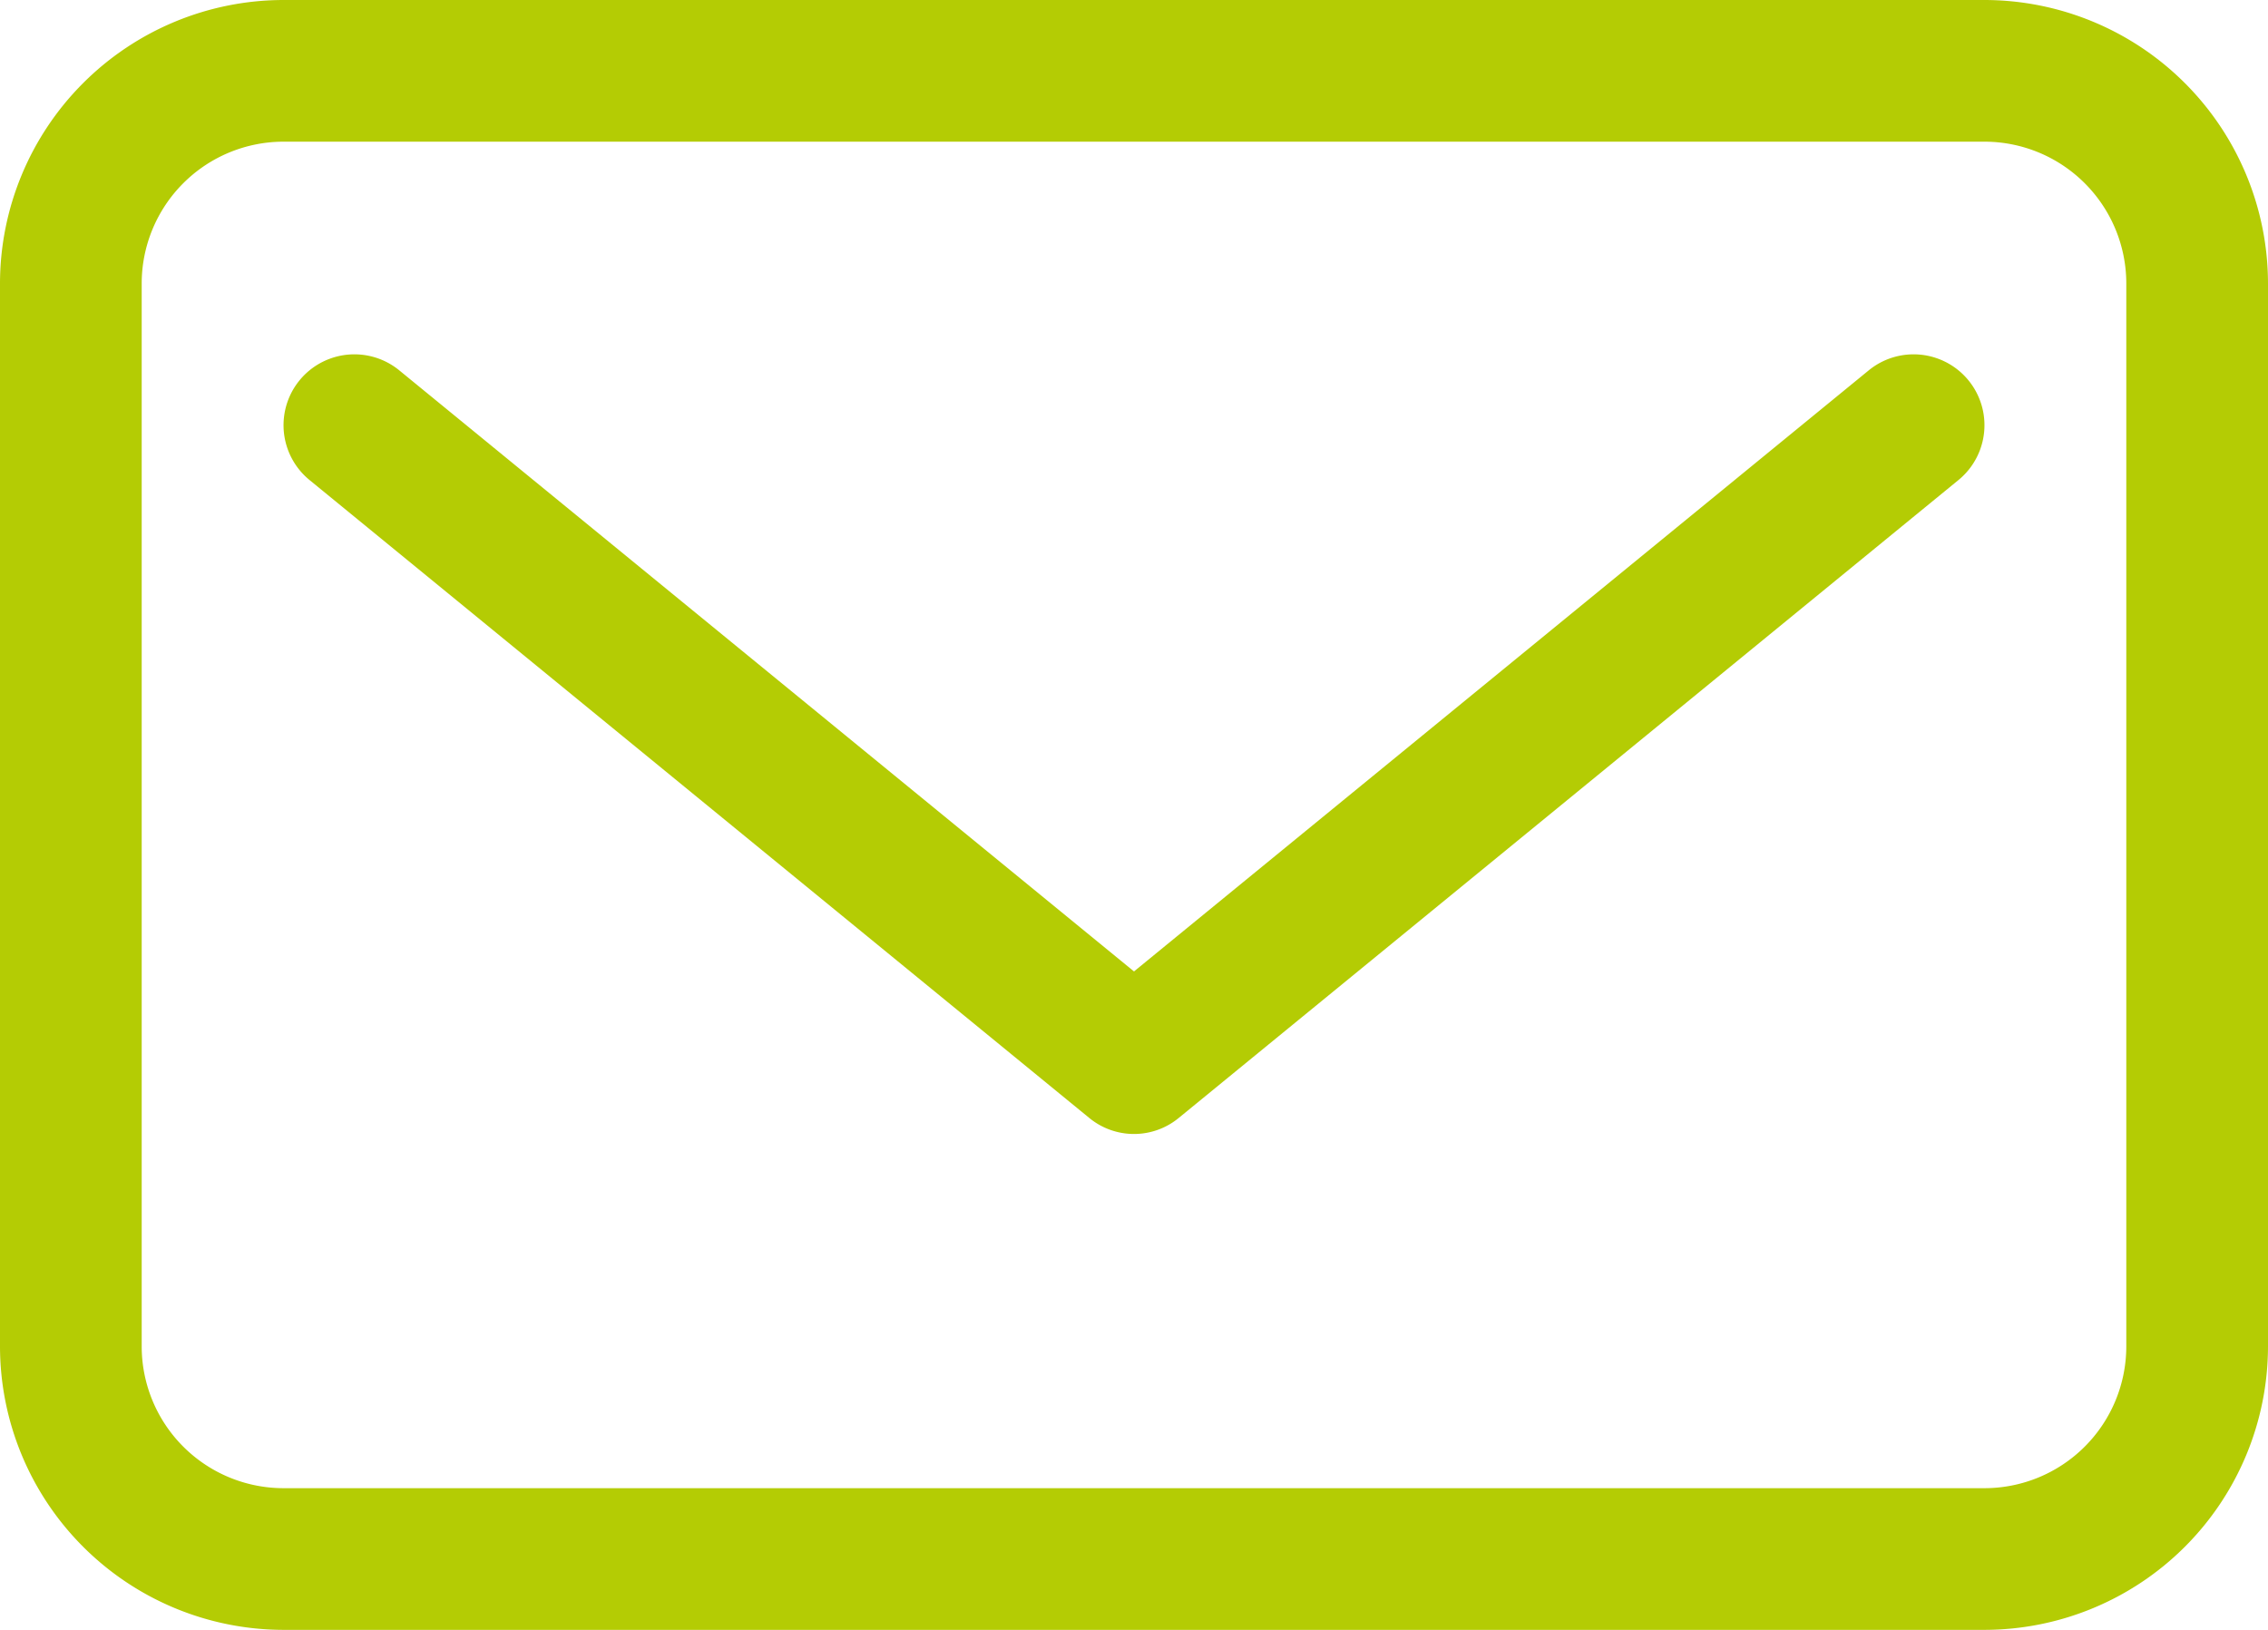
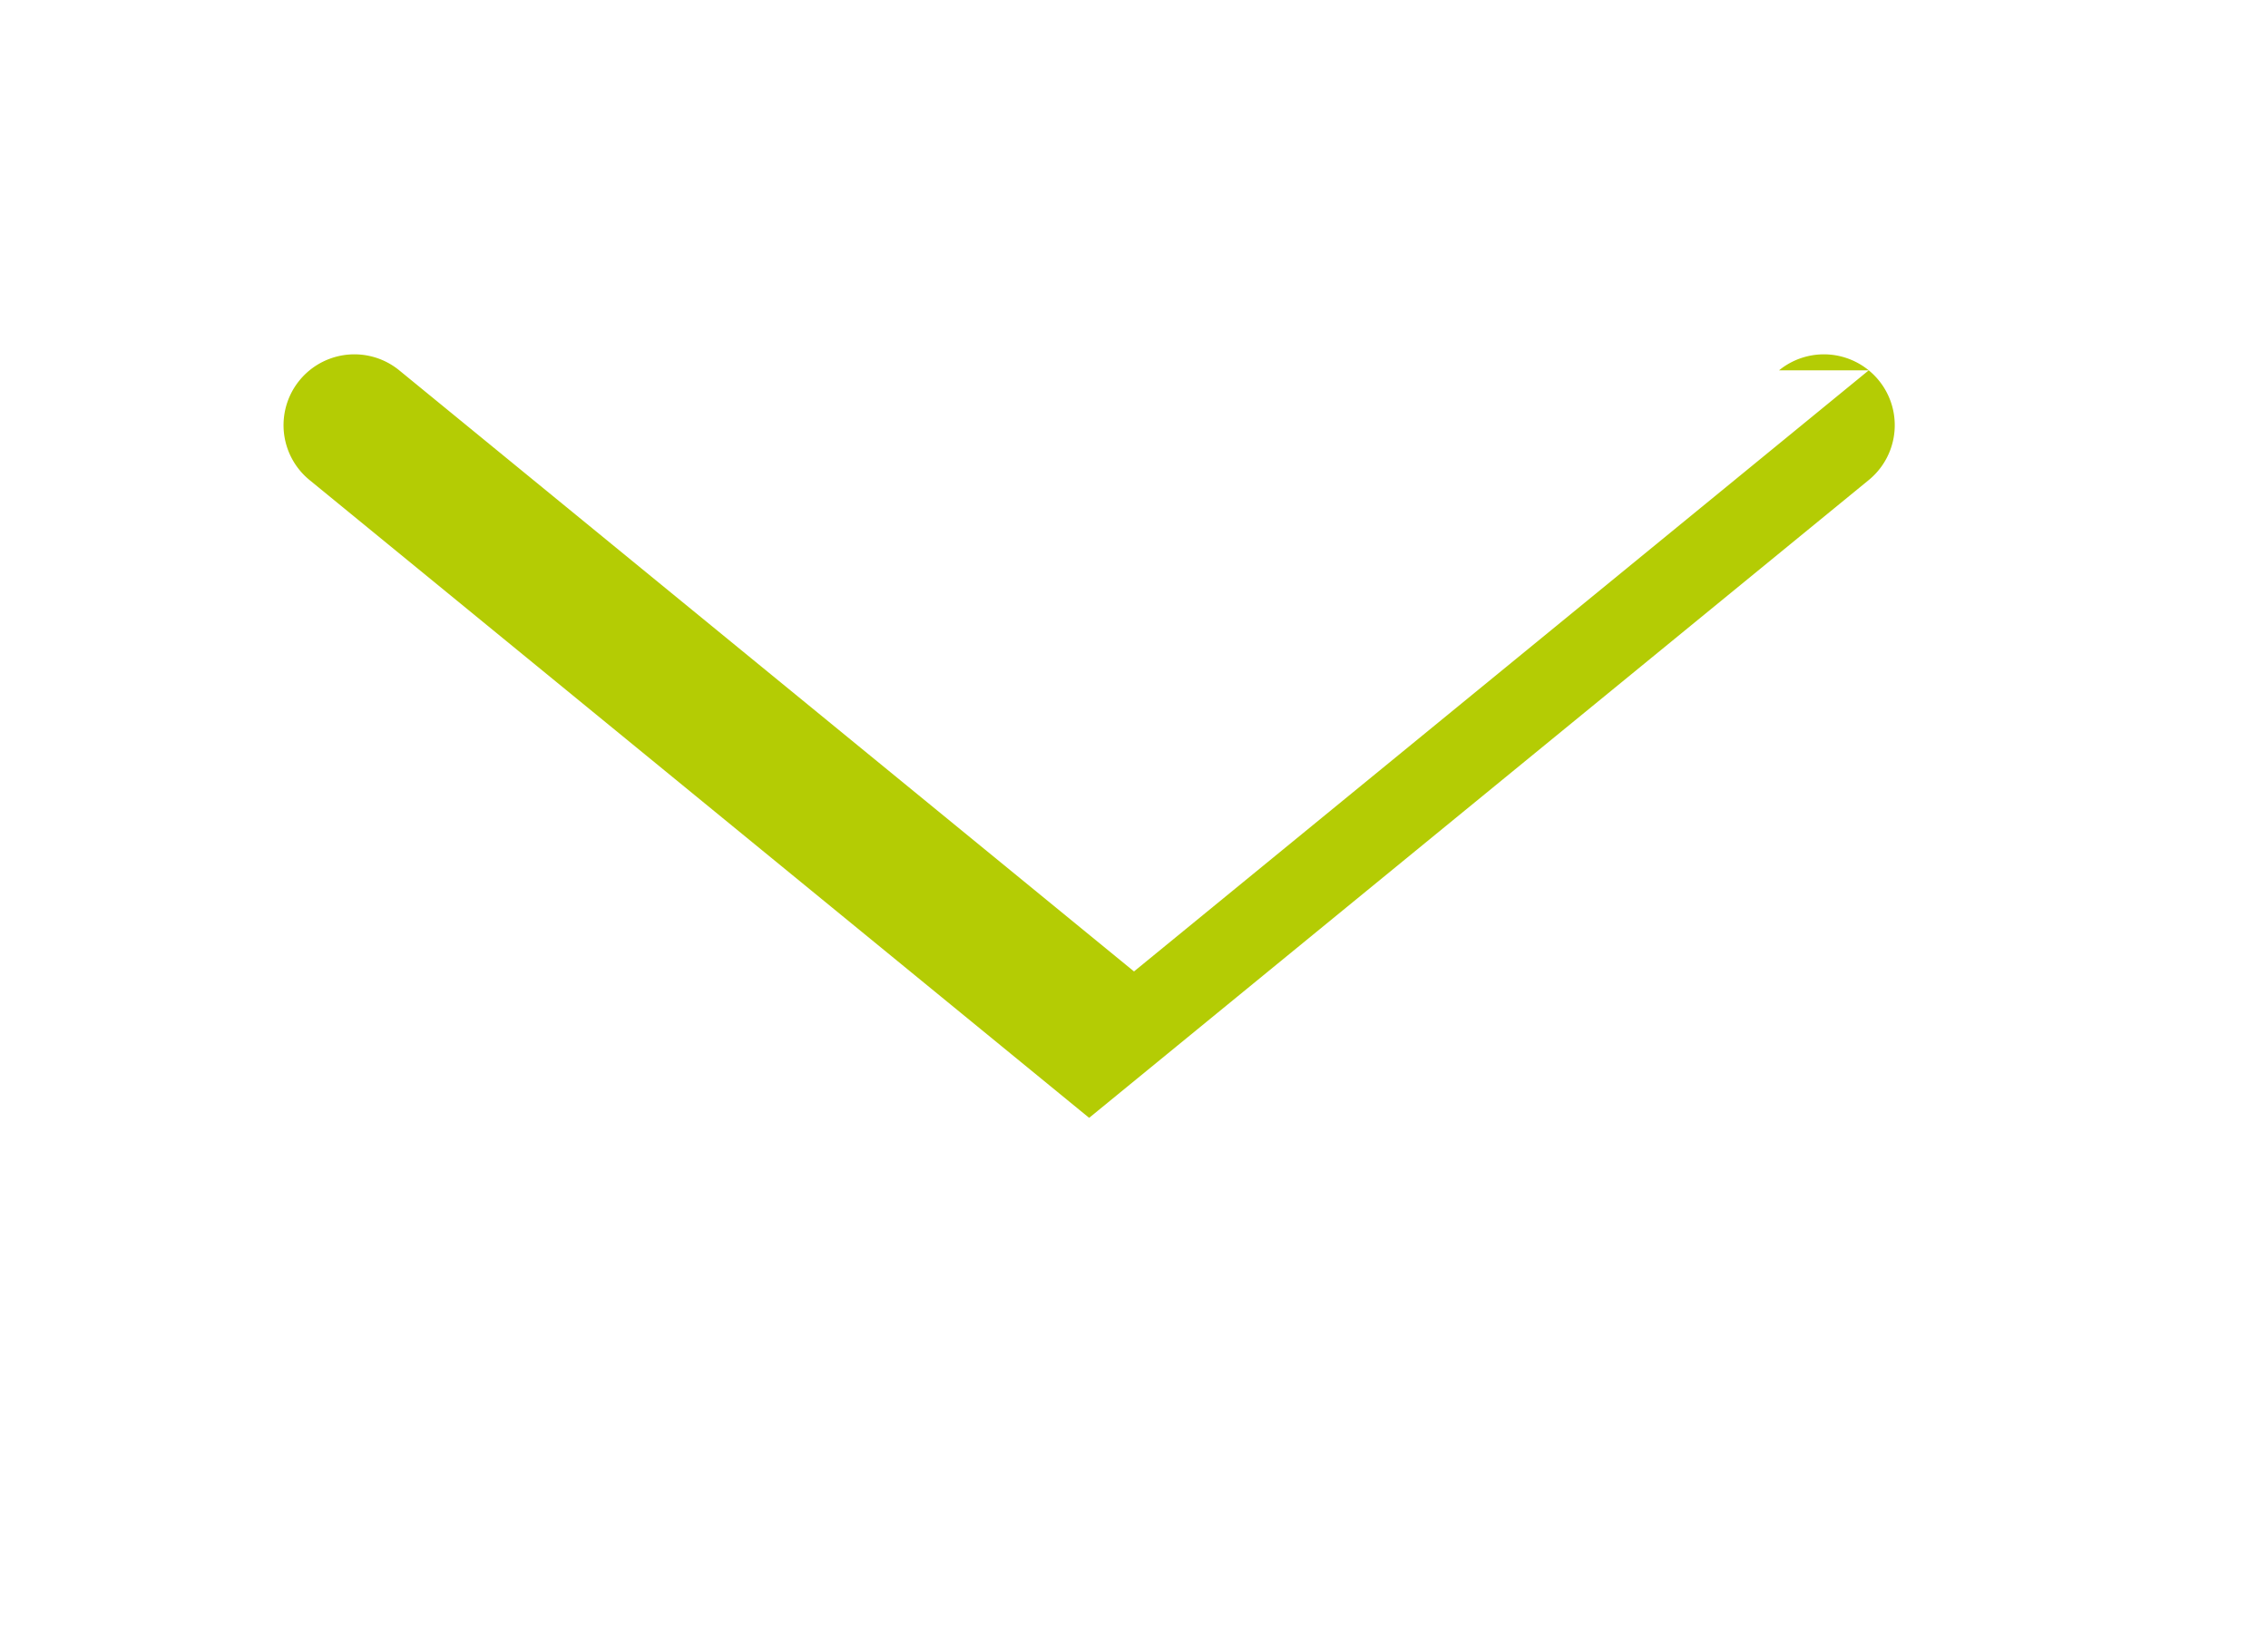
<svg xmlns="http://www.w3.org/2000/svg" width="22.552" height="16.209" viewBox="0 0 22.552 16.209">
  <g id="Group_7043" data-name="Group 7043" transform="translate(-381 -2435)">
-     <path id="Path_49" data-name="Path 49" d="M51.733,36.82H34.819A2.822,2.822,0,0,0,32,39.639V50.21a2.822,2.822,0,0,0,2.819,2.819H51.733a2.822,2.822,0,0,0,2.819-2.819V39.639a2.822,2.822,0,0,0-2.819-2.819Zm1.41,13.39a1.411,1.411,0,0,1-1.41,1.41H34.819a1.411,1.411,0,0,1-1.41-1.41V39.639a1.411,1.411,0,0,1,1.41-1.41H51.733a1.411,1.411,0,0,1,1.41,1.41Z" transform="translate(349 2398.18)" fill="#b4cc04" />
-     <path id="Path_50" data-name="Path 50" d="M51.763,41.979l-7.306,5.978-7.306-5.978a.7.7,0,1,0-.892,1.091l7.752,6.343a.7.7,0,0,0,.892,0l7.752-6.343a.7.7,0,1,0-.892-1.091Z" transform="translate(347.819 2396.704)" fill="#b4cc04" />
+     <path id="Path_50" data-name="Path 50" d="M51.763,41.979l-7.306,5.978-7.306-5.978a.7.7,0,1,0-.892,1.091l7.752,6.343l7.752-6.343a.7.7,0,1,0-.892-1.091Z" transform="translate(347.819 2396.704)" fill="#b4cc04" />
  </g>
</svg>